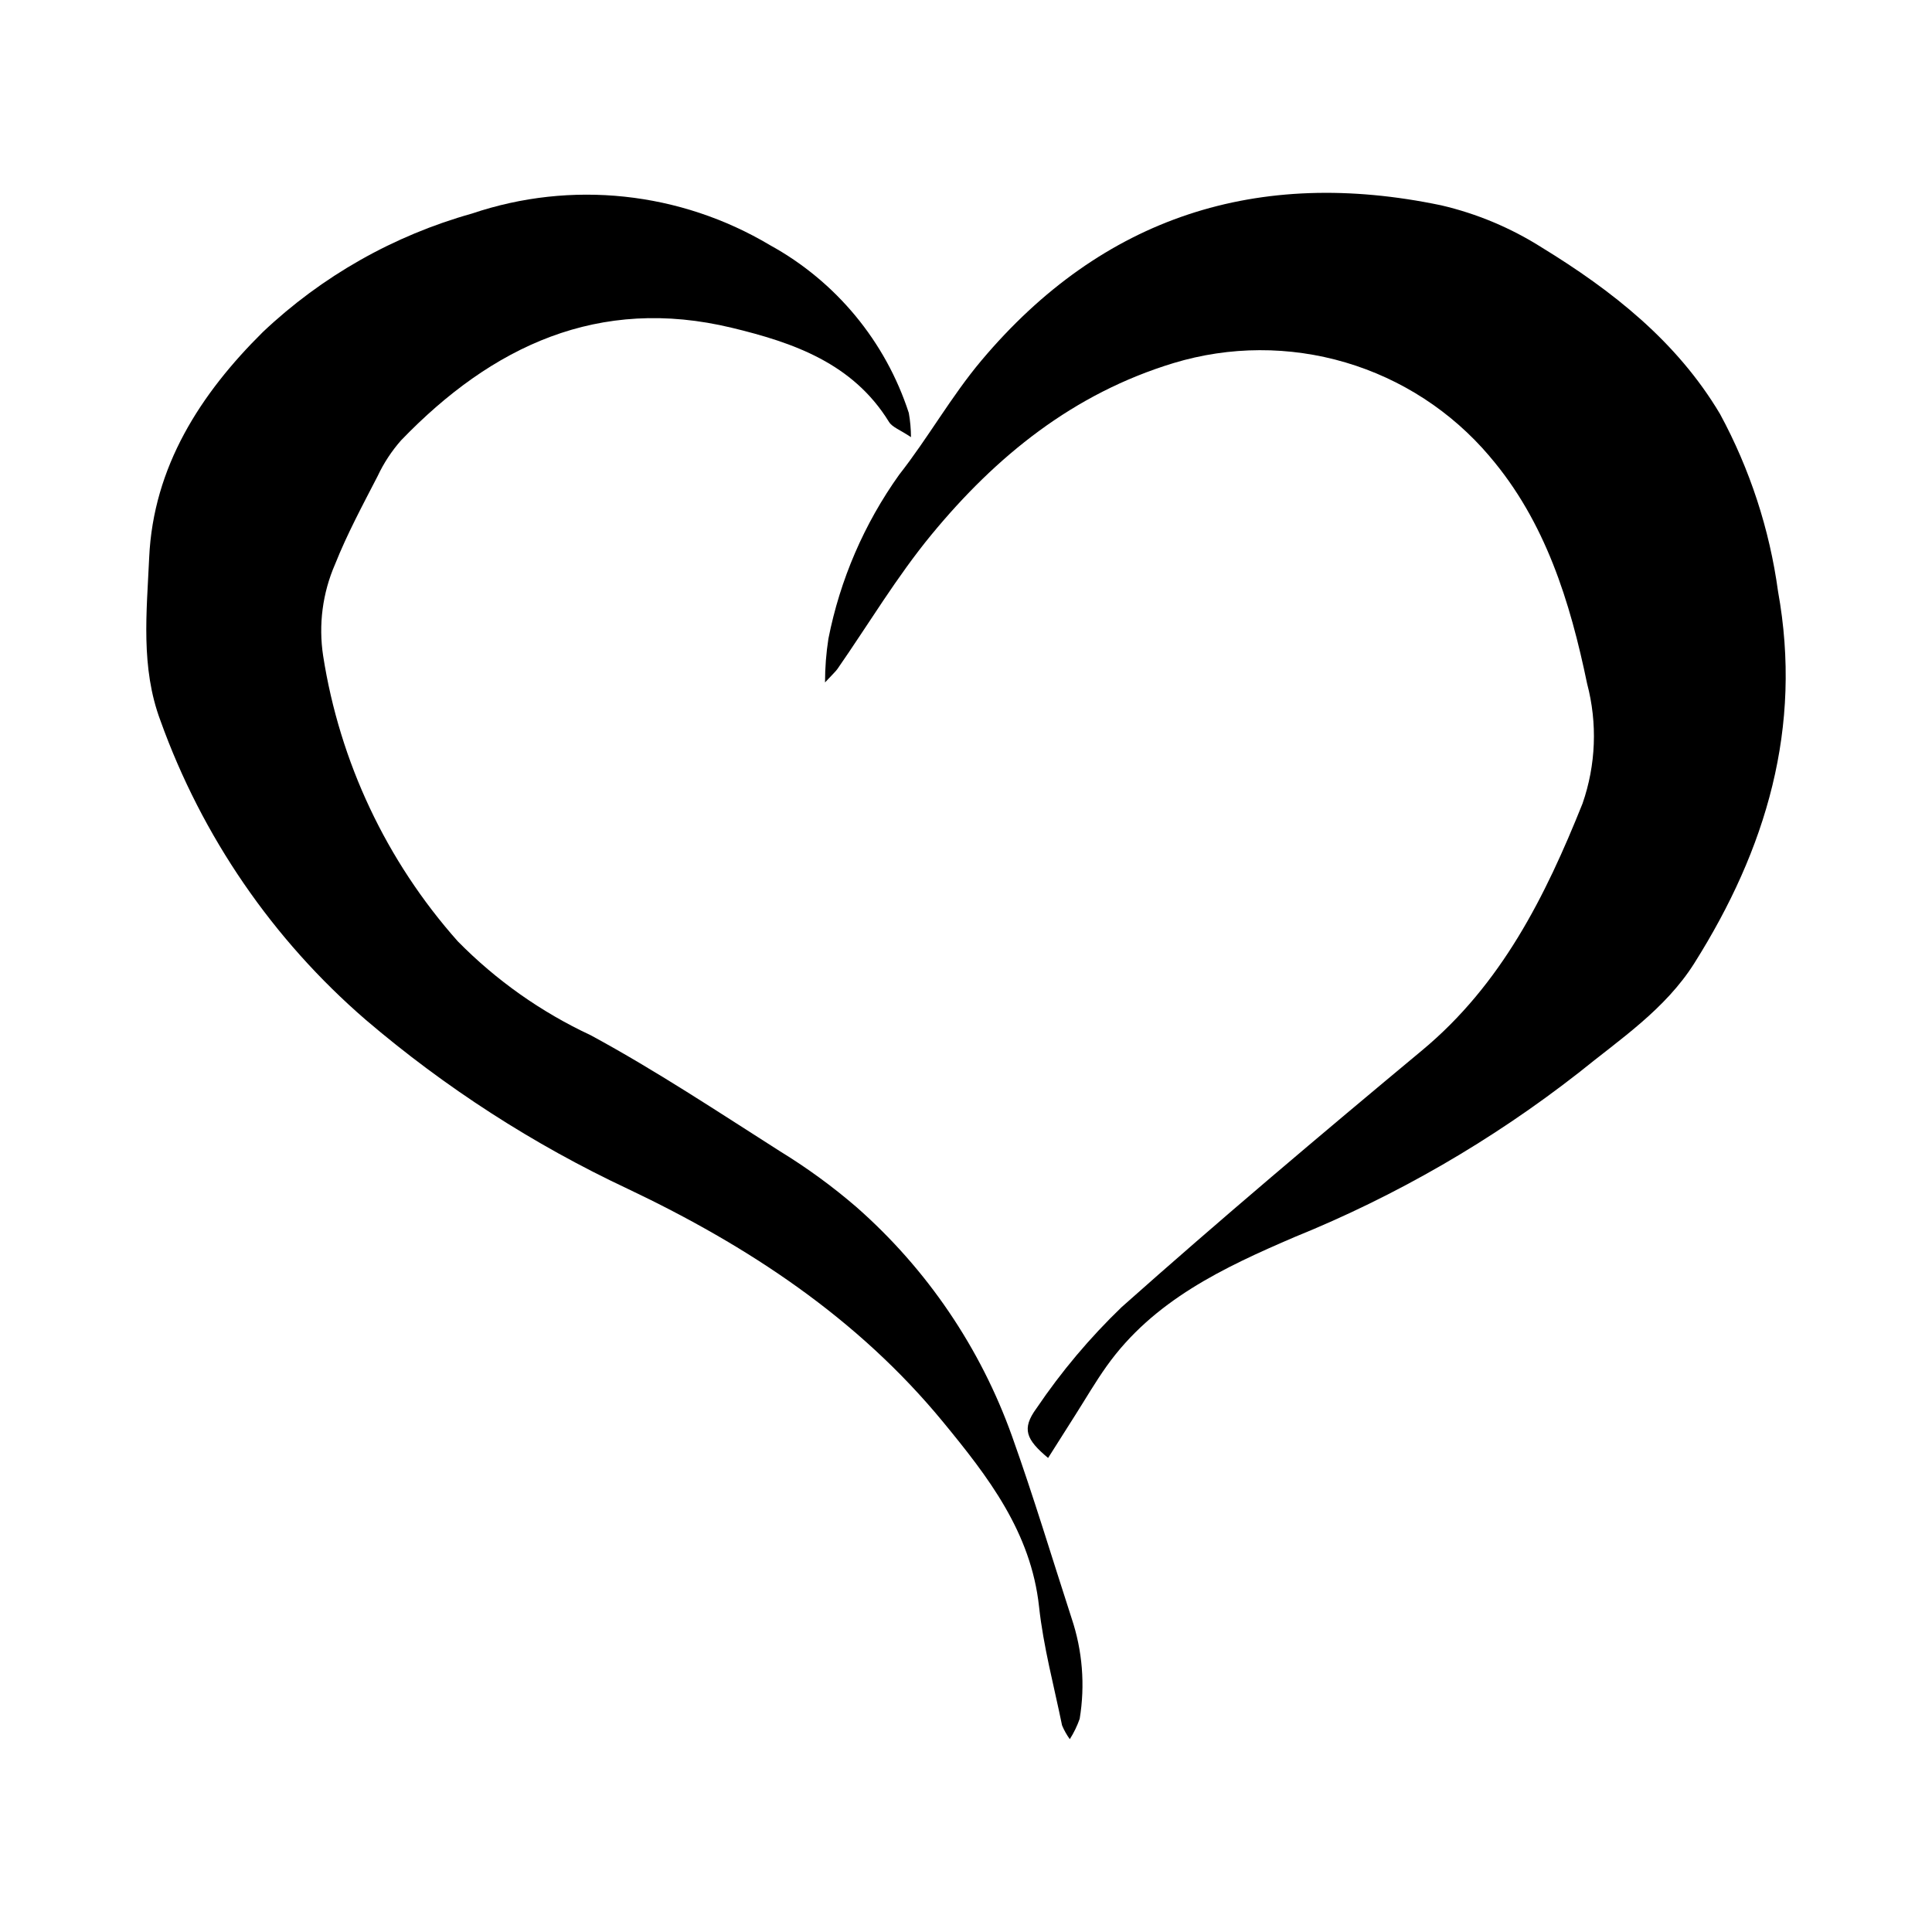
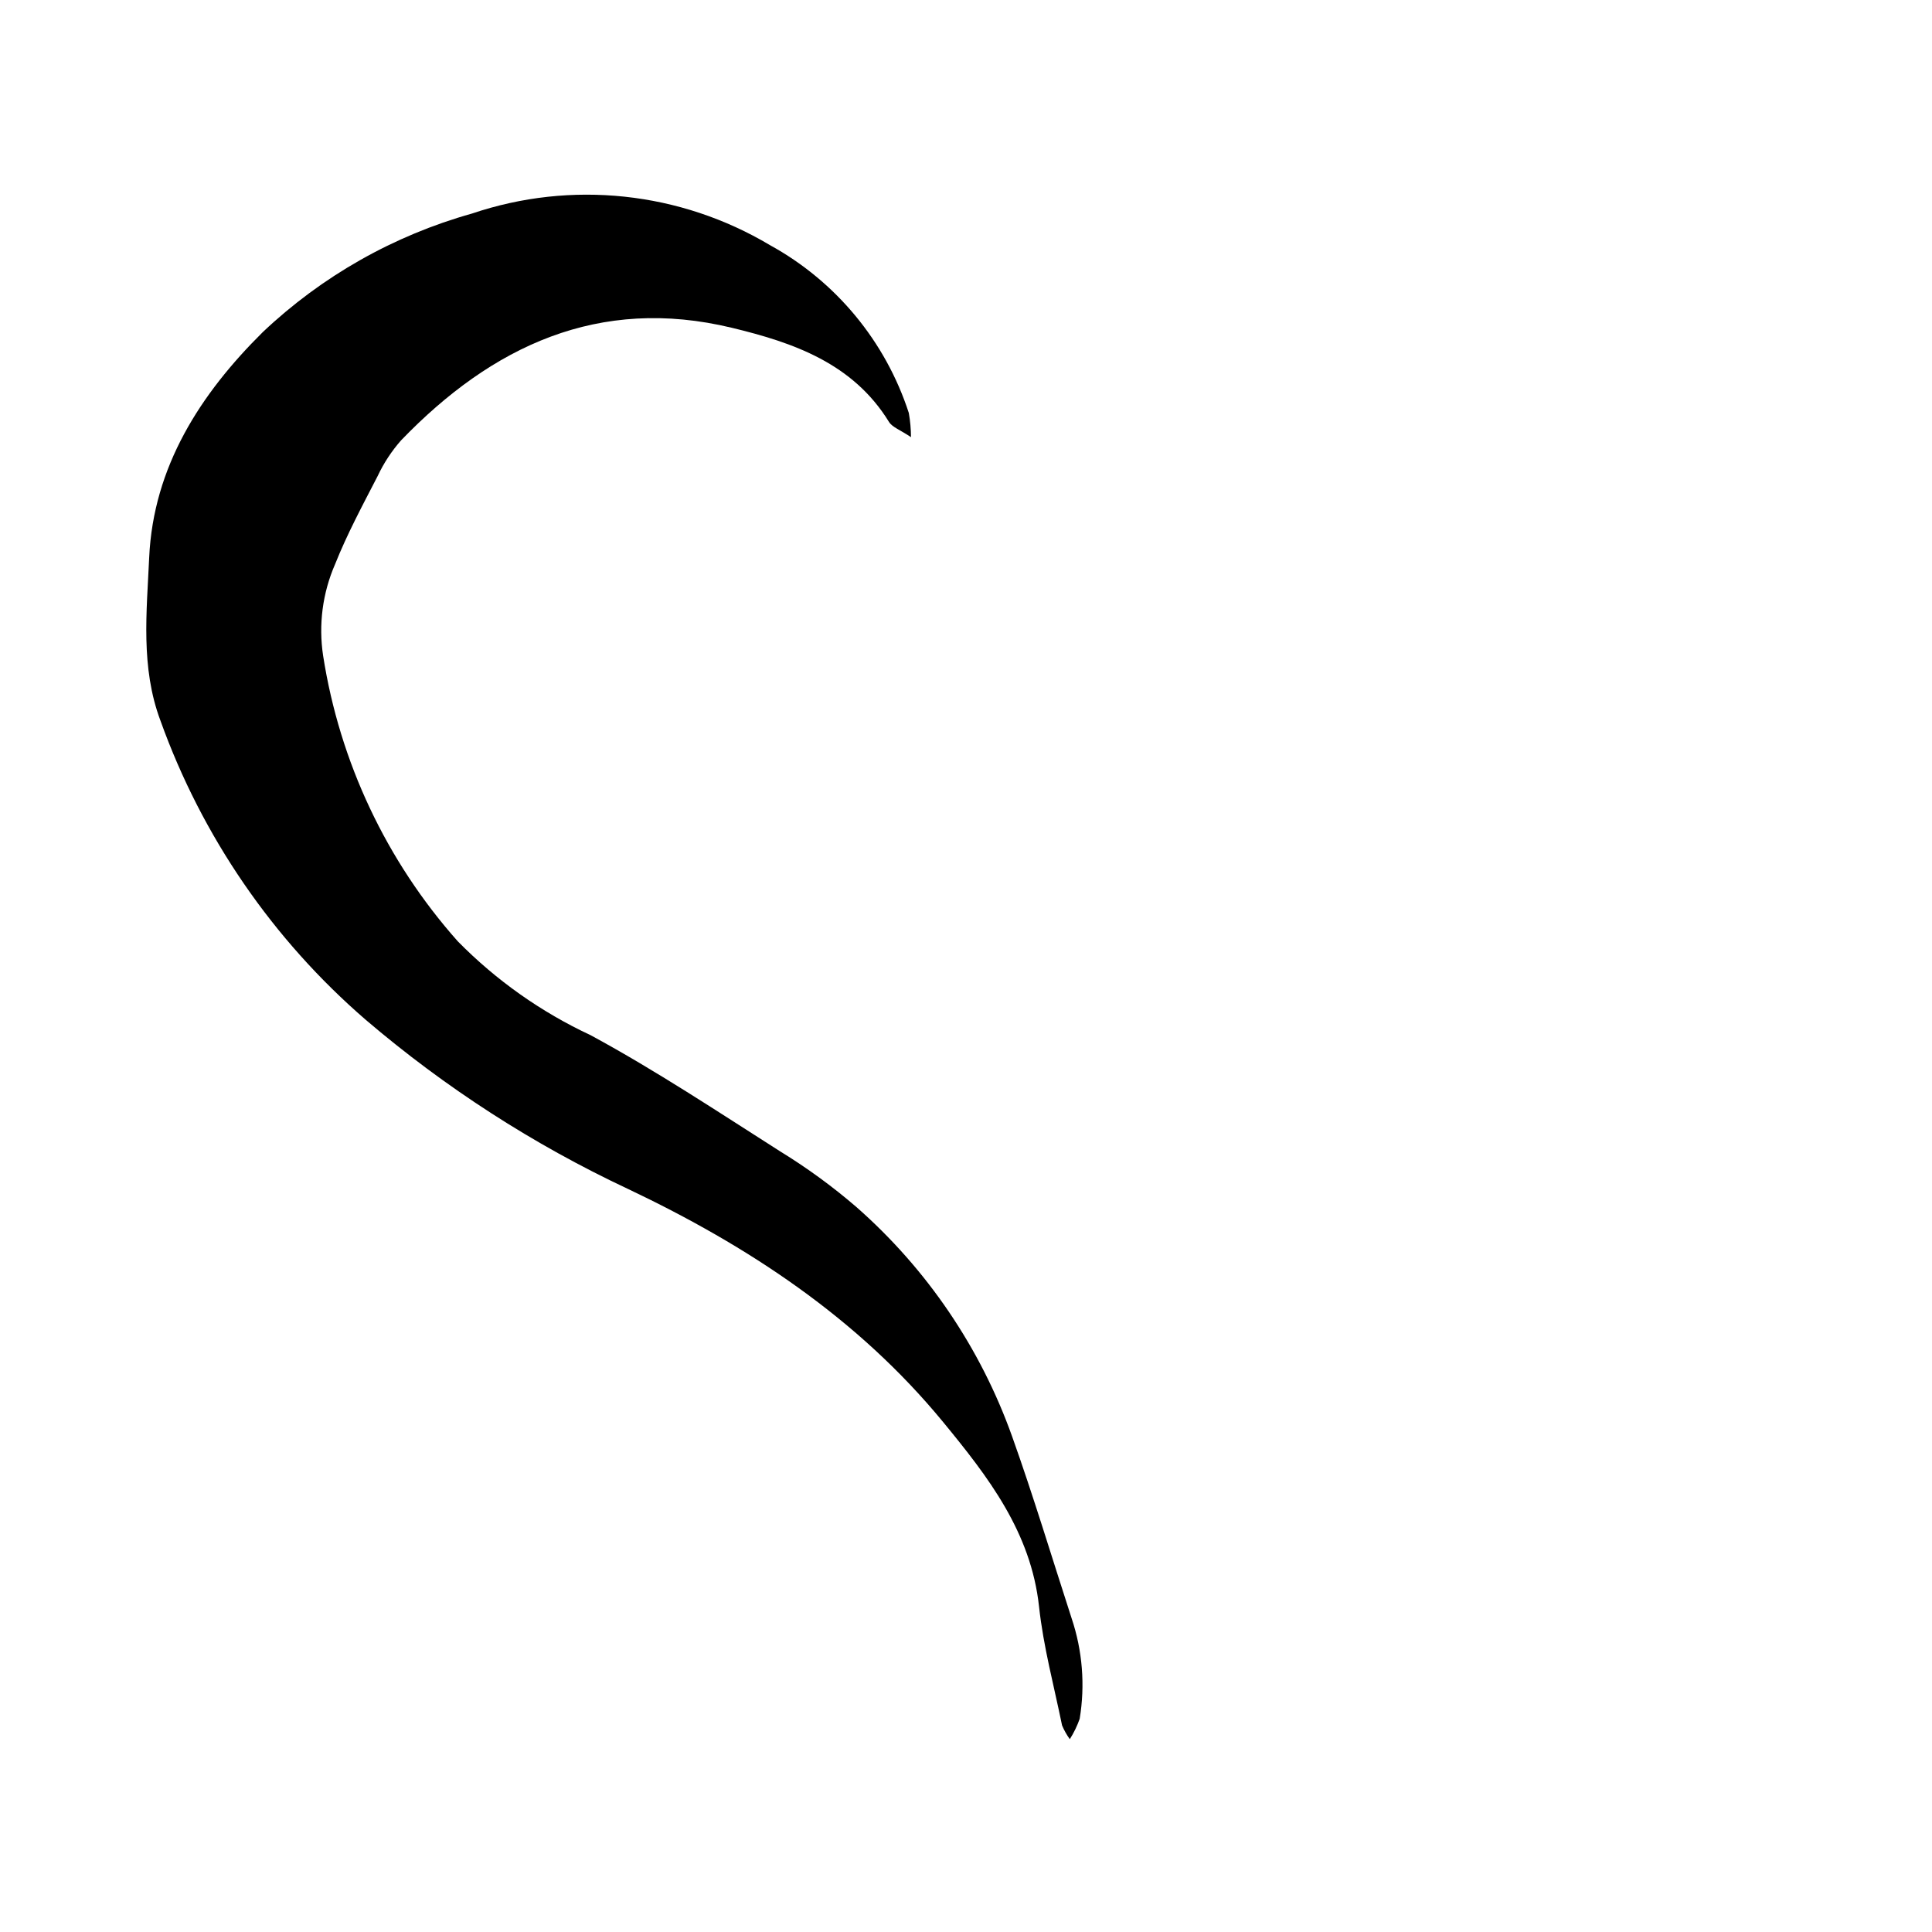
<svg xmlns="http://www.w3.org/2000/svg" fill="#000000" width="800px" height="800px" version="1.1" viewBox="144 144 512 512">
  <g>
-     <path d="m362.64 324.85c0-3.879 0.301-7.75 0.895-11.582 3.086-15.648 9.477-30.457 18.738-43.441 7.672-9.766 13.812-20.773 21.785-30.258 32.18-38.27 73.391-51.297 121.86-41.16 9.457 2.199 18.473 5.981 26.672 11.18 18.652 11.422 35.801 24.887 47.242 44.133 7.91 14.609 13.117 30.523 15.363 46.984 6.539 36.098-3.152 68.355-22.176 98.547-7.731 12.27-19.781 20.199-30.746 29.109v-0.004c-22.926 17.91-48.234 32.543-75.195 43.473-18.805 8.078-37.379 16.773-49.801 34.211-3 4.211-5.602 8.703-8.383 13.07-2.363 3.719-4.719 7.445-7.137 11.262-5.84-4.894-7.074-7.699-3.074-13.164h0.004c6.562-9.711 14.133-18.703 22.582-26.832 26.086-23.199 52.789-45.719 79.629-68.051 21.02-17.488 32.629-40.77 42.488-65.379 3.559-10.23 3.984-21.293 1.215-31.77-4.5-21.699-11.051-43-25.895-60.301l0.004-0.004c-10.027-11.812-23.285-20.441-38.148-24.824-14.863-4.383-30.684-4.328-45.516 0.156-26.57 8.066-47.035 24.641-64.207 45.492-9.168 11.133-16.633 23.672-24.891 35.559-0.508 0.727-1.203 1.32-3.309 3.594z" />
    <path d="m427.51 604.9c-0.824-1.137-1.516-2.367-2.055-3.664-2.137-10.461-4.949-20.859-6.094-31.438-2.137-19.781-13.531-34.473-25.406-48.922-22.656-27.566-51.699-46.68-83.574-61.816v0.004c-25.035-11.762-48.383-26.82-69.426-44.777-24.672-21.305-43.422-48.625-54.434-79.309-5.293-14.102-3.637-28.793-2.988-43.191 1.086-24.148 13.645-43.469 30.105-59.773 15.656-14.82 34.691-25.605 55.449-31.422 26.289-8.891 55.148-5.828 78.98 8.383 17.469 9.605 30.617 25.5 36.777 44.457 0.375 2.117 0.566 4.266 0.578 6.418-2.875-1.938-4.961-2.621-5.836-4.047-9.574-15.551-25.363-21.012-41.613-24.93-35.285-8.512-63.582 4.836-87.648 29.789h-0.004c-2.523 2.859-4.629 6.062-6.246 9.516-3.965 7.68-8.082 15.336-11.273 23.344-3.328 7.633-4.422 16.055-3.164 24.285 4.387 28.117 16.77 54.379 35.676 75.648 10.164 10.34 22.105 18.773 35.246 24.902 17.266 9.352 33.699 20.273 50.289 30.832h0.004c7.062 4.34 13.77 9.234 20.055 14.645 18.715 16.434 32.934 37.367 41.309 60.824 5.684 15.914 10.551 32.121 15.773 48.203 2.879 8.574 3.613 17.723 2.137 26.645-0.664 1.891-1.543 3.703-2.617 5.394z" />
  </g>
</svg>